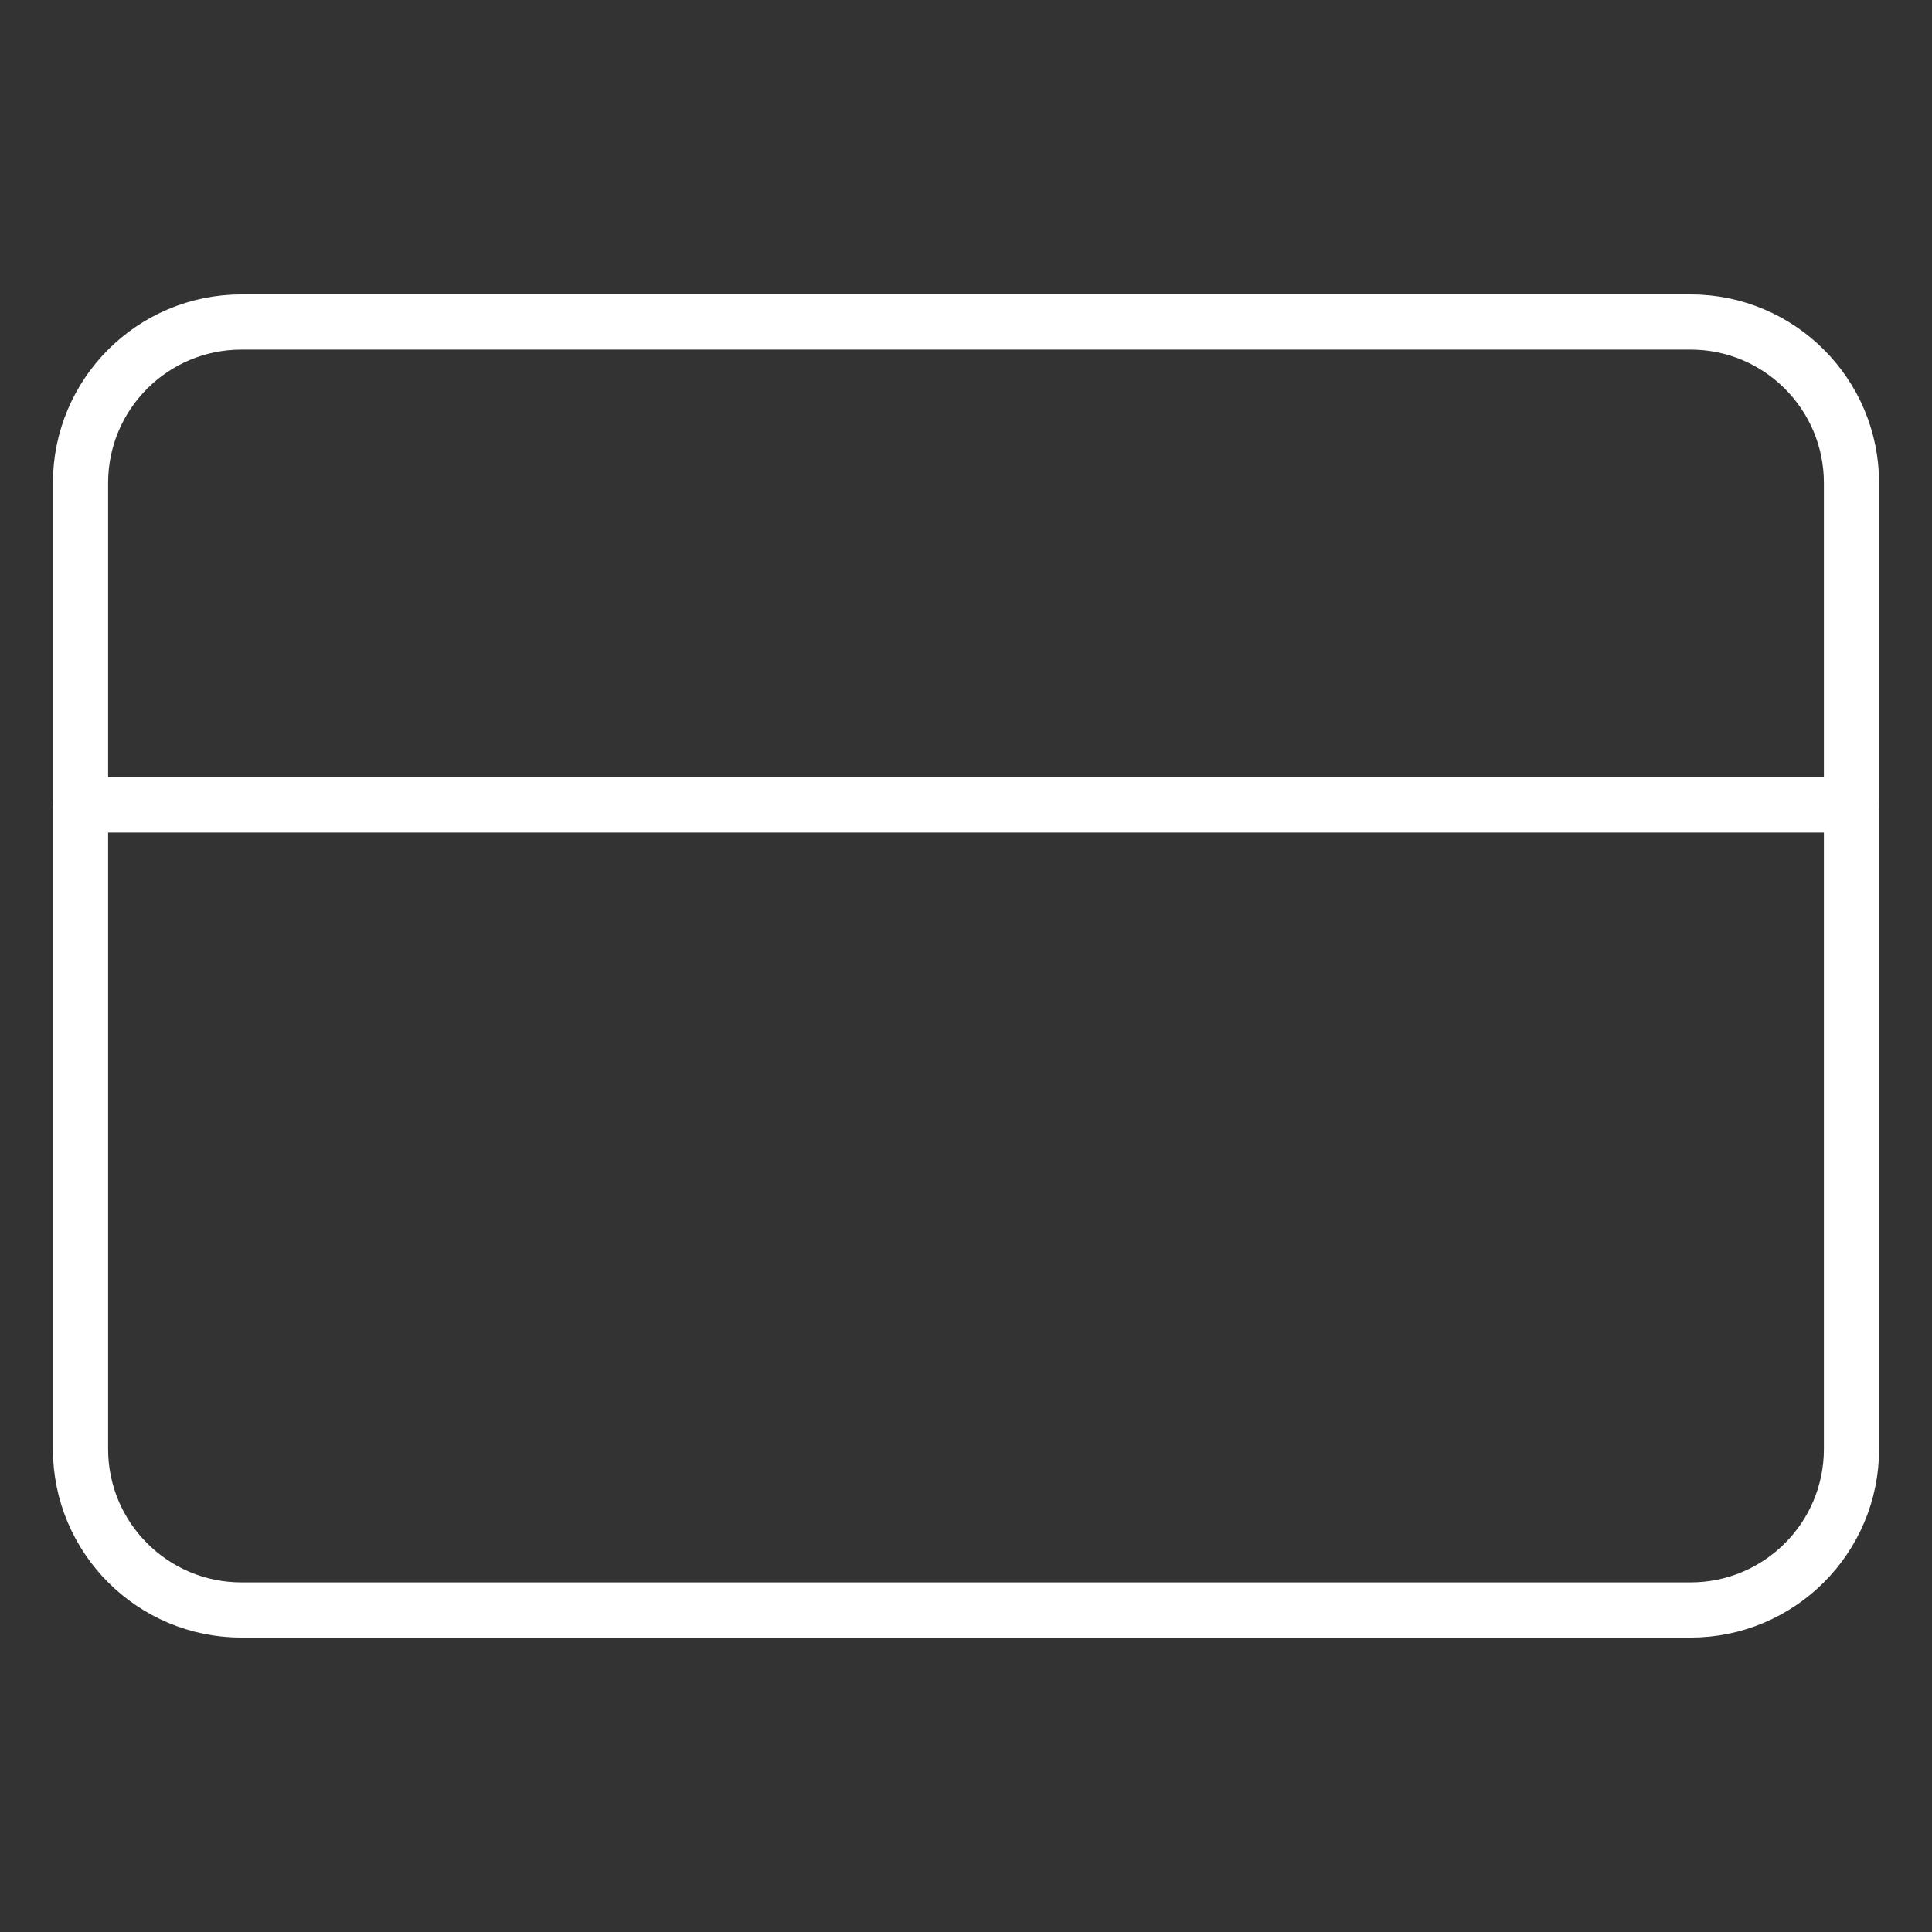
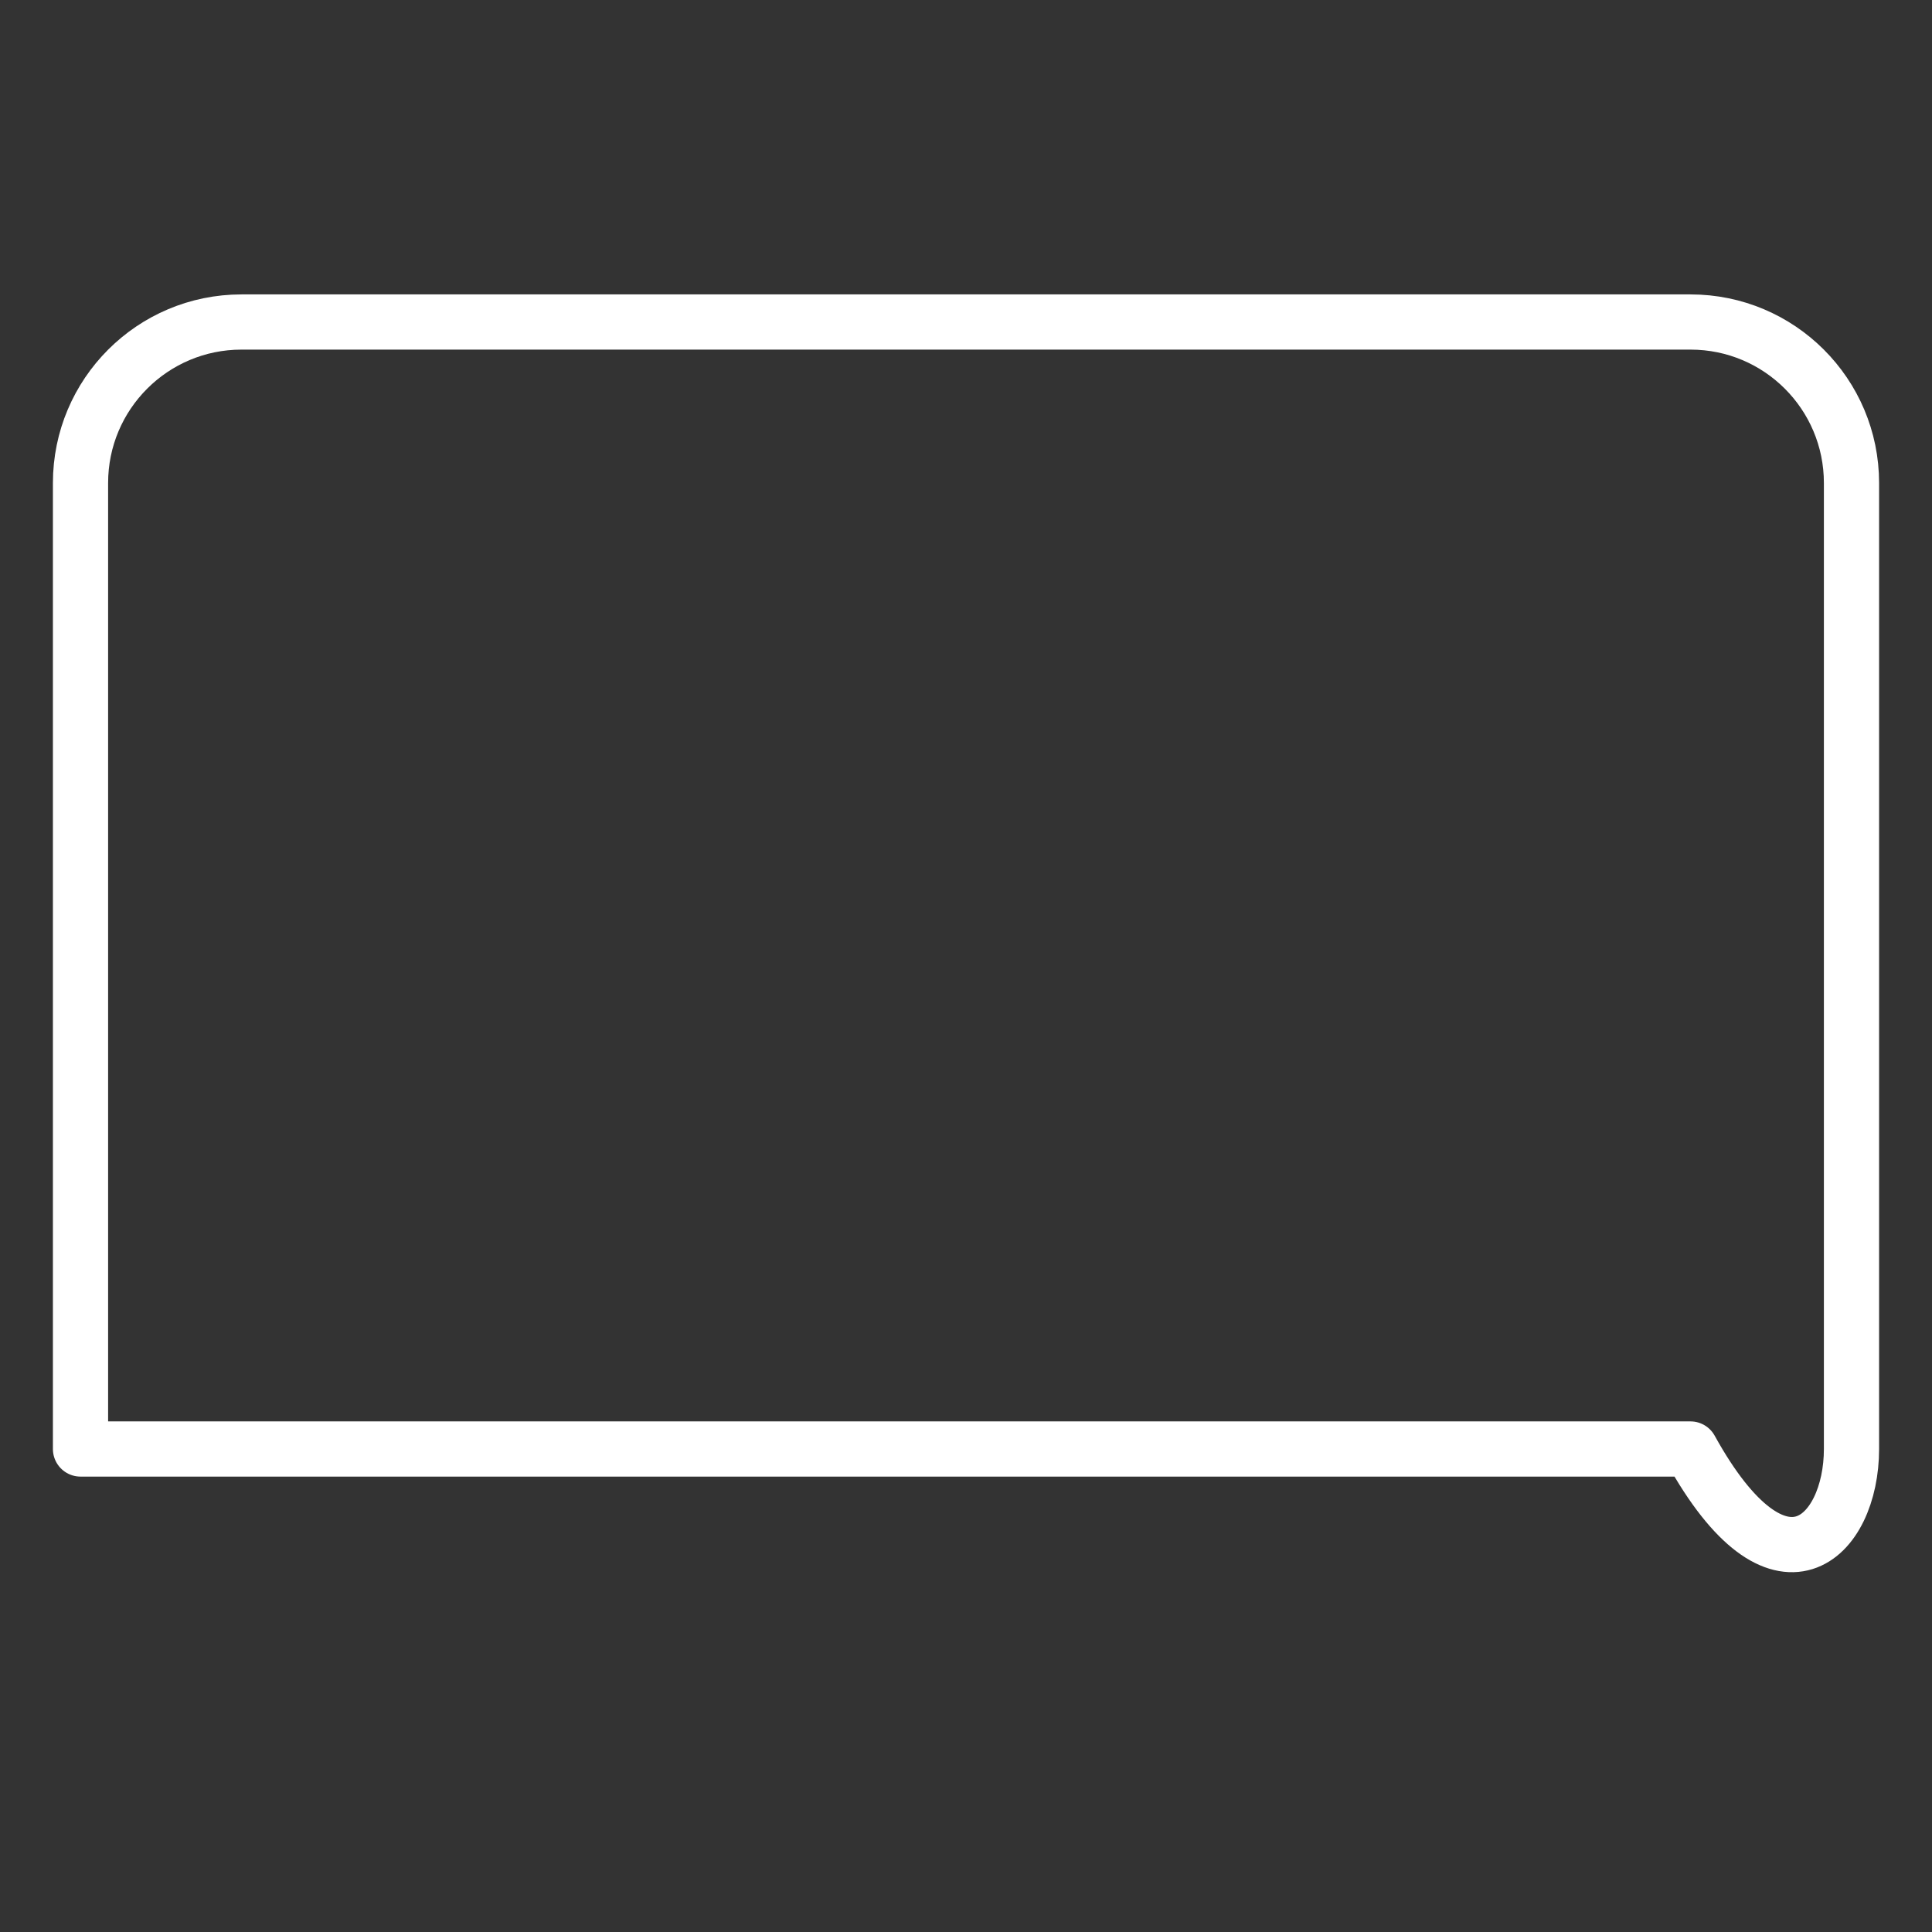
<svg xmlns="http://www.w3.org/2000/svg" width="70" height="70" viewBox="0 0 70 70" fill="none">
  <rect x="0" y="0" width="70" height="70" fill="#333333" stroke="none" />
-   <path d="M61.25 11.667H8.75C5.528 11.667 2.917 14.278 2.917 17.5V52.5C2.917 55.722 5.528 58.333 8.75 58.333H61.25C64.472 58.333 67.083 55.722 67.083 52.5V17.5C67.083 14.278 64.472 11.667 61.25 11.667Z" stroke="white" stroke-width="2" stroke-linecap="round" stroke-linejoin="round" />
-   <path d="M2.917 29.167H67.083" stroke="white" stroke-width="2" stroke-linecap="round" stroke-linejoin="round" />
+   <path d="M61.25 11.667H8.75C5.528 11.667 2.917 14.278 2.917 17.5V52.5H61.25C64.472 58.333 67.083 55.722 67.083 52.5V17.5C67.083 14.278 64.472 11.667 61.25 11.667Z" stroke="white" stroke-width="2" stroke-linecap="round" stroke-linejoin="round" />
</svg>